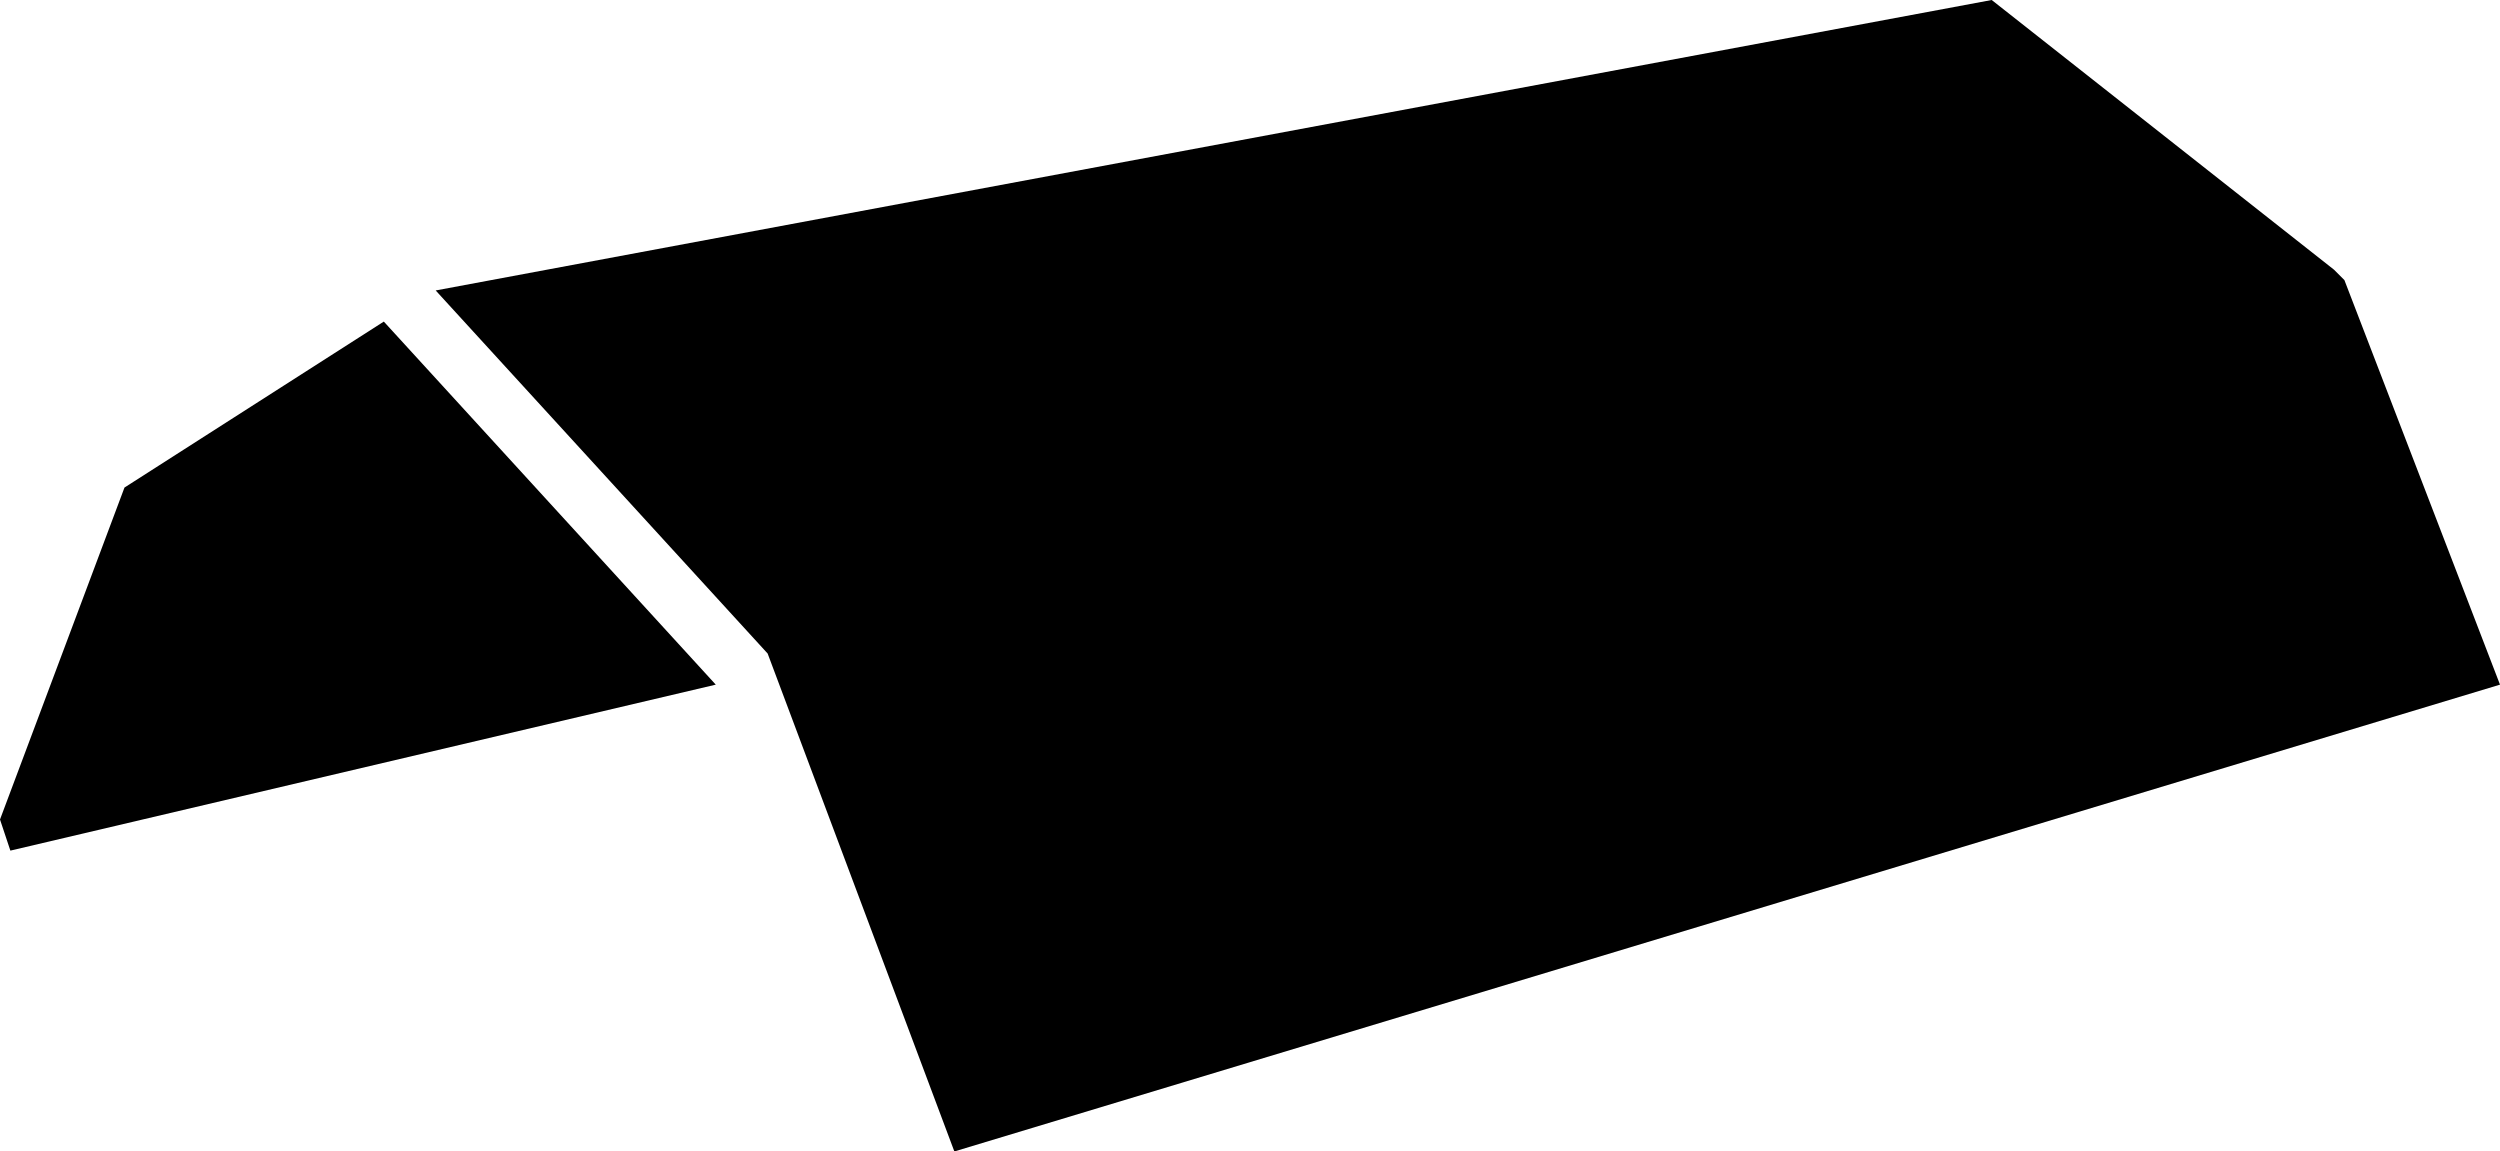
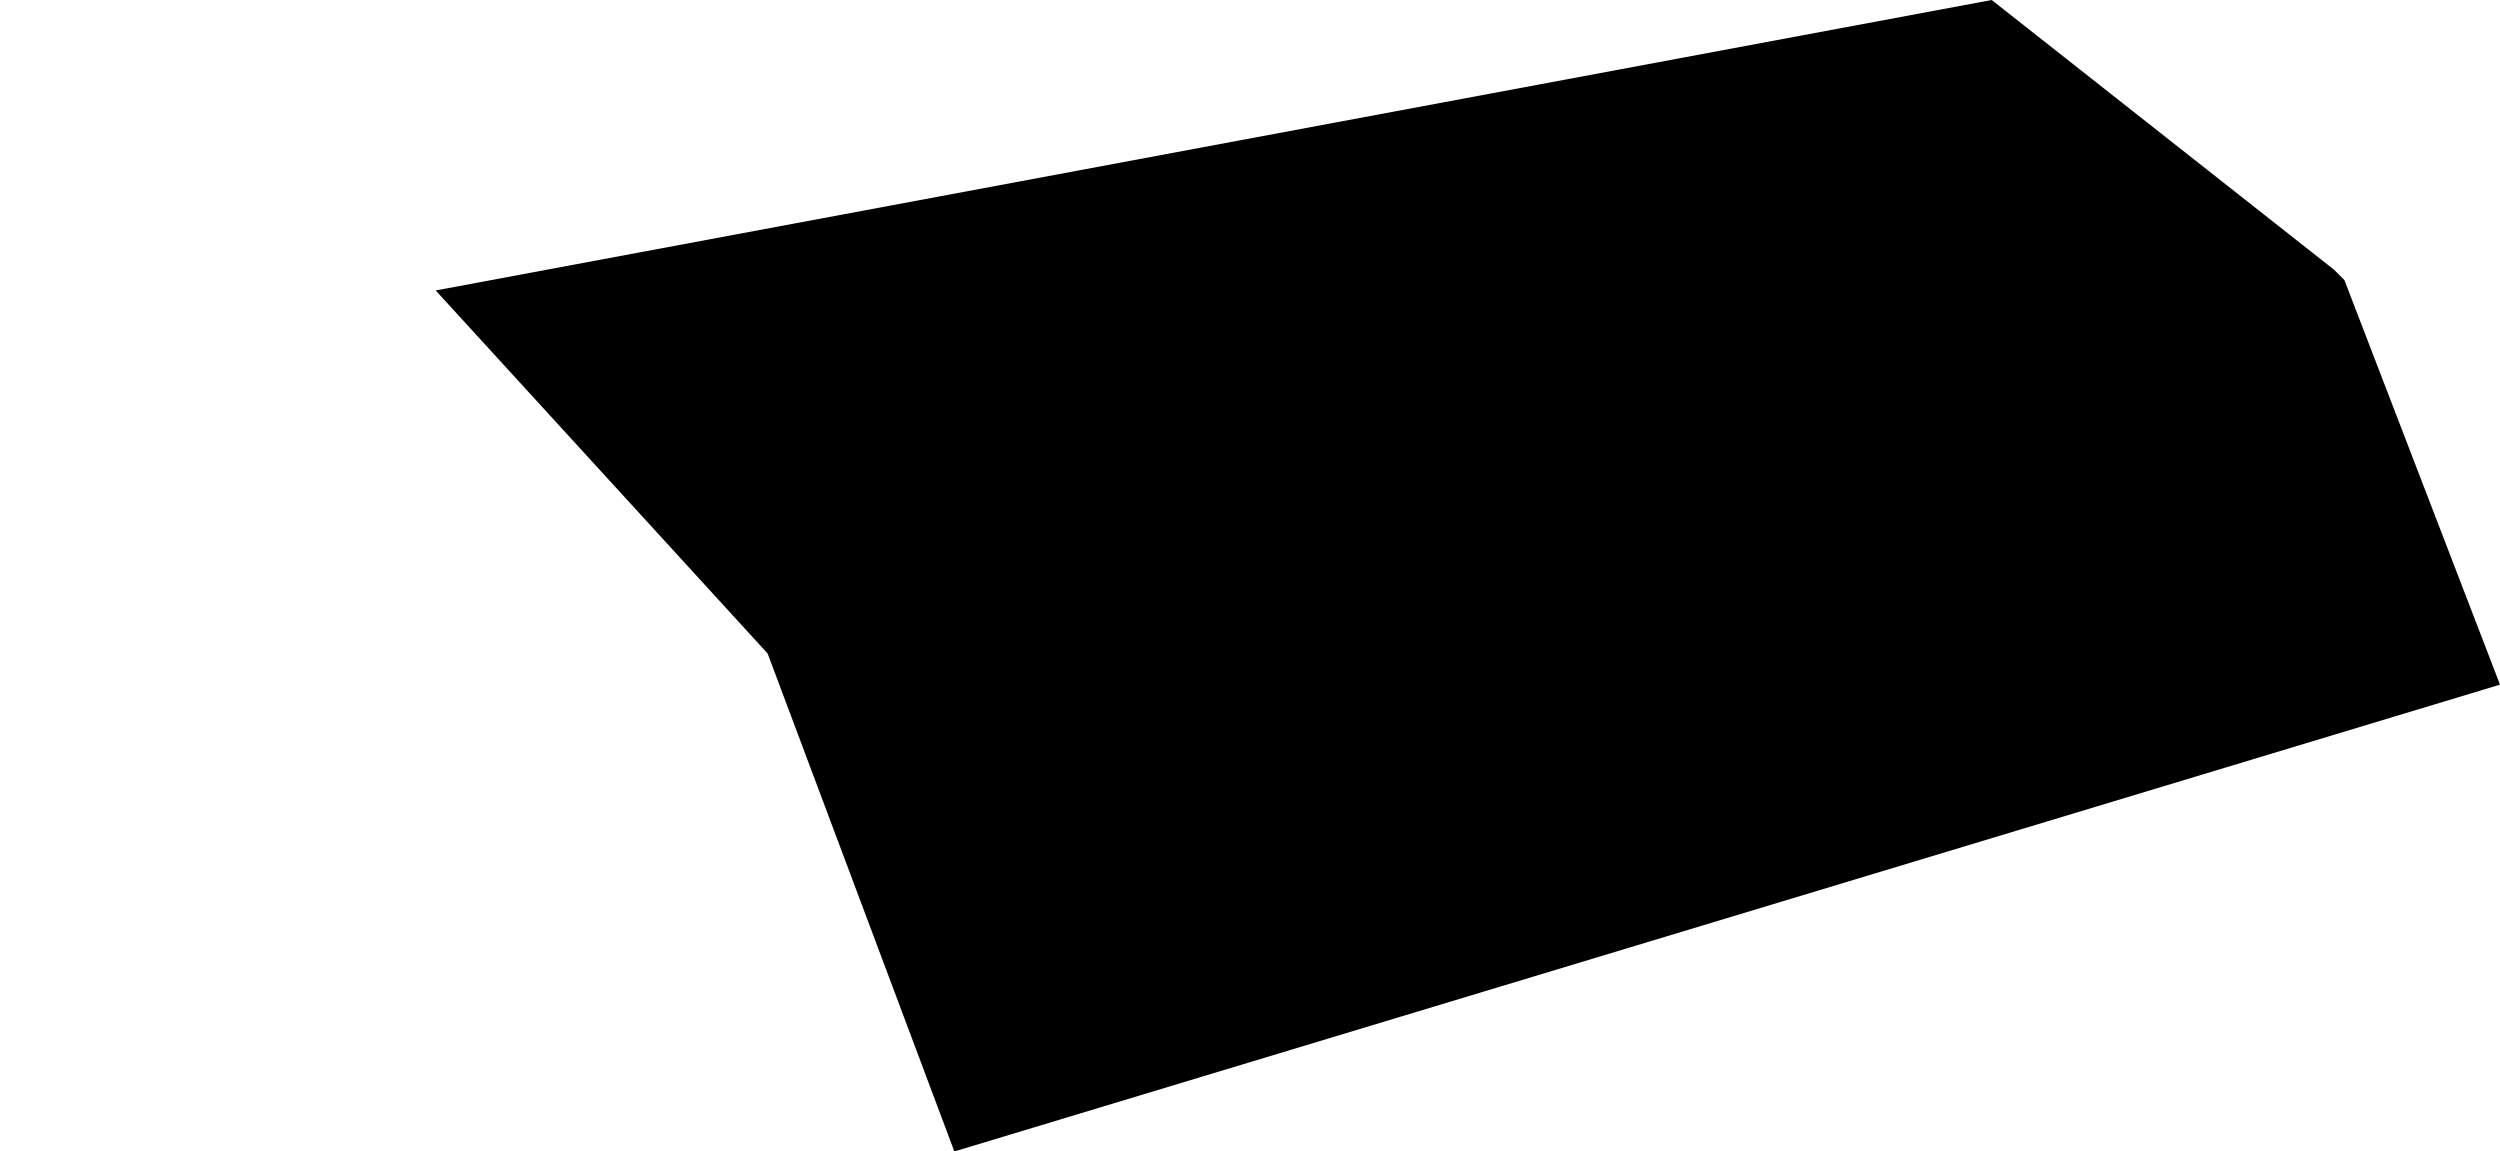
<svg xmlns="http://www.w3.org/2000/svg" version="1.0" id="Ebene_1" x="0px" y="0px" viewBox="0 0 24.1 11.1" style="enable-background:new 0 0 24.1 11.1;" xml:space="preserve">
  <polygon points="22.6,2.7 22.6,2.7 22.5,2.6 22.5,2.6 22.5,2.6 19.2,0 4.2,2.8 7.4,6.3 9.2,11.1 24.1,6.6 " />
-   <polyline points="3.7,3.1 1.2,4.7 0,7.9 0.1,8.2 6.9,6.6 " />
</svg>